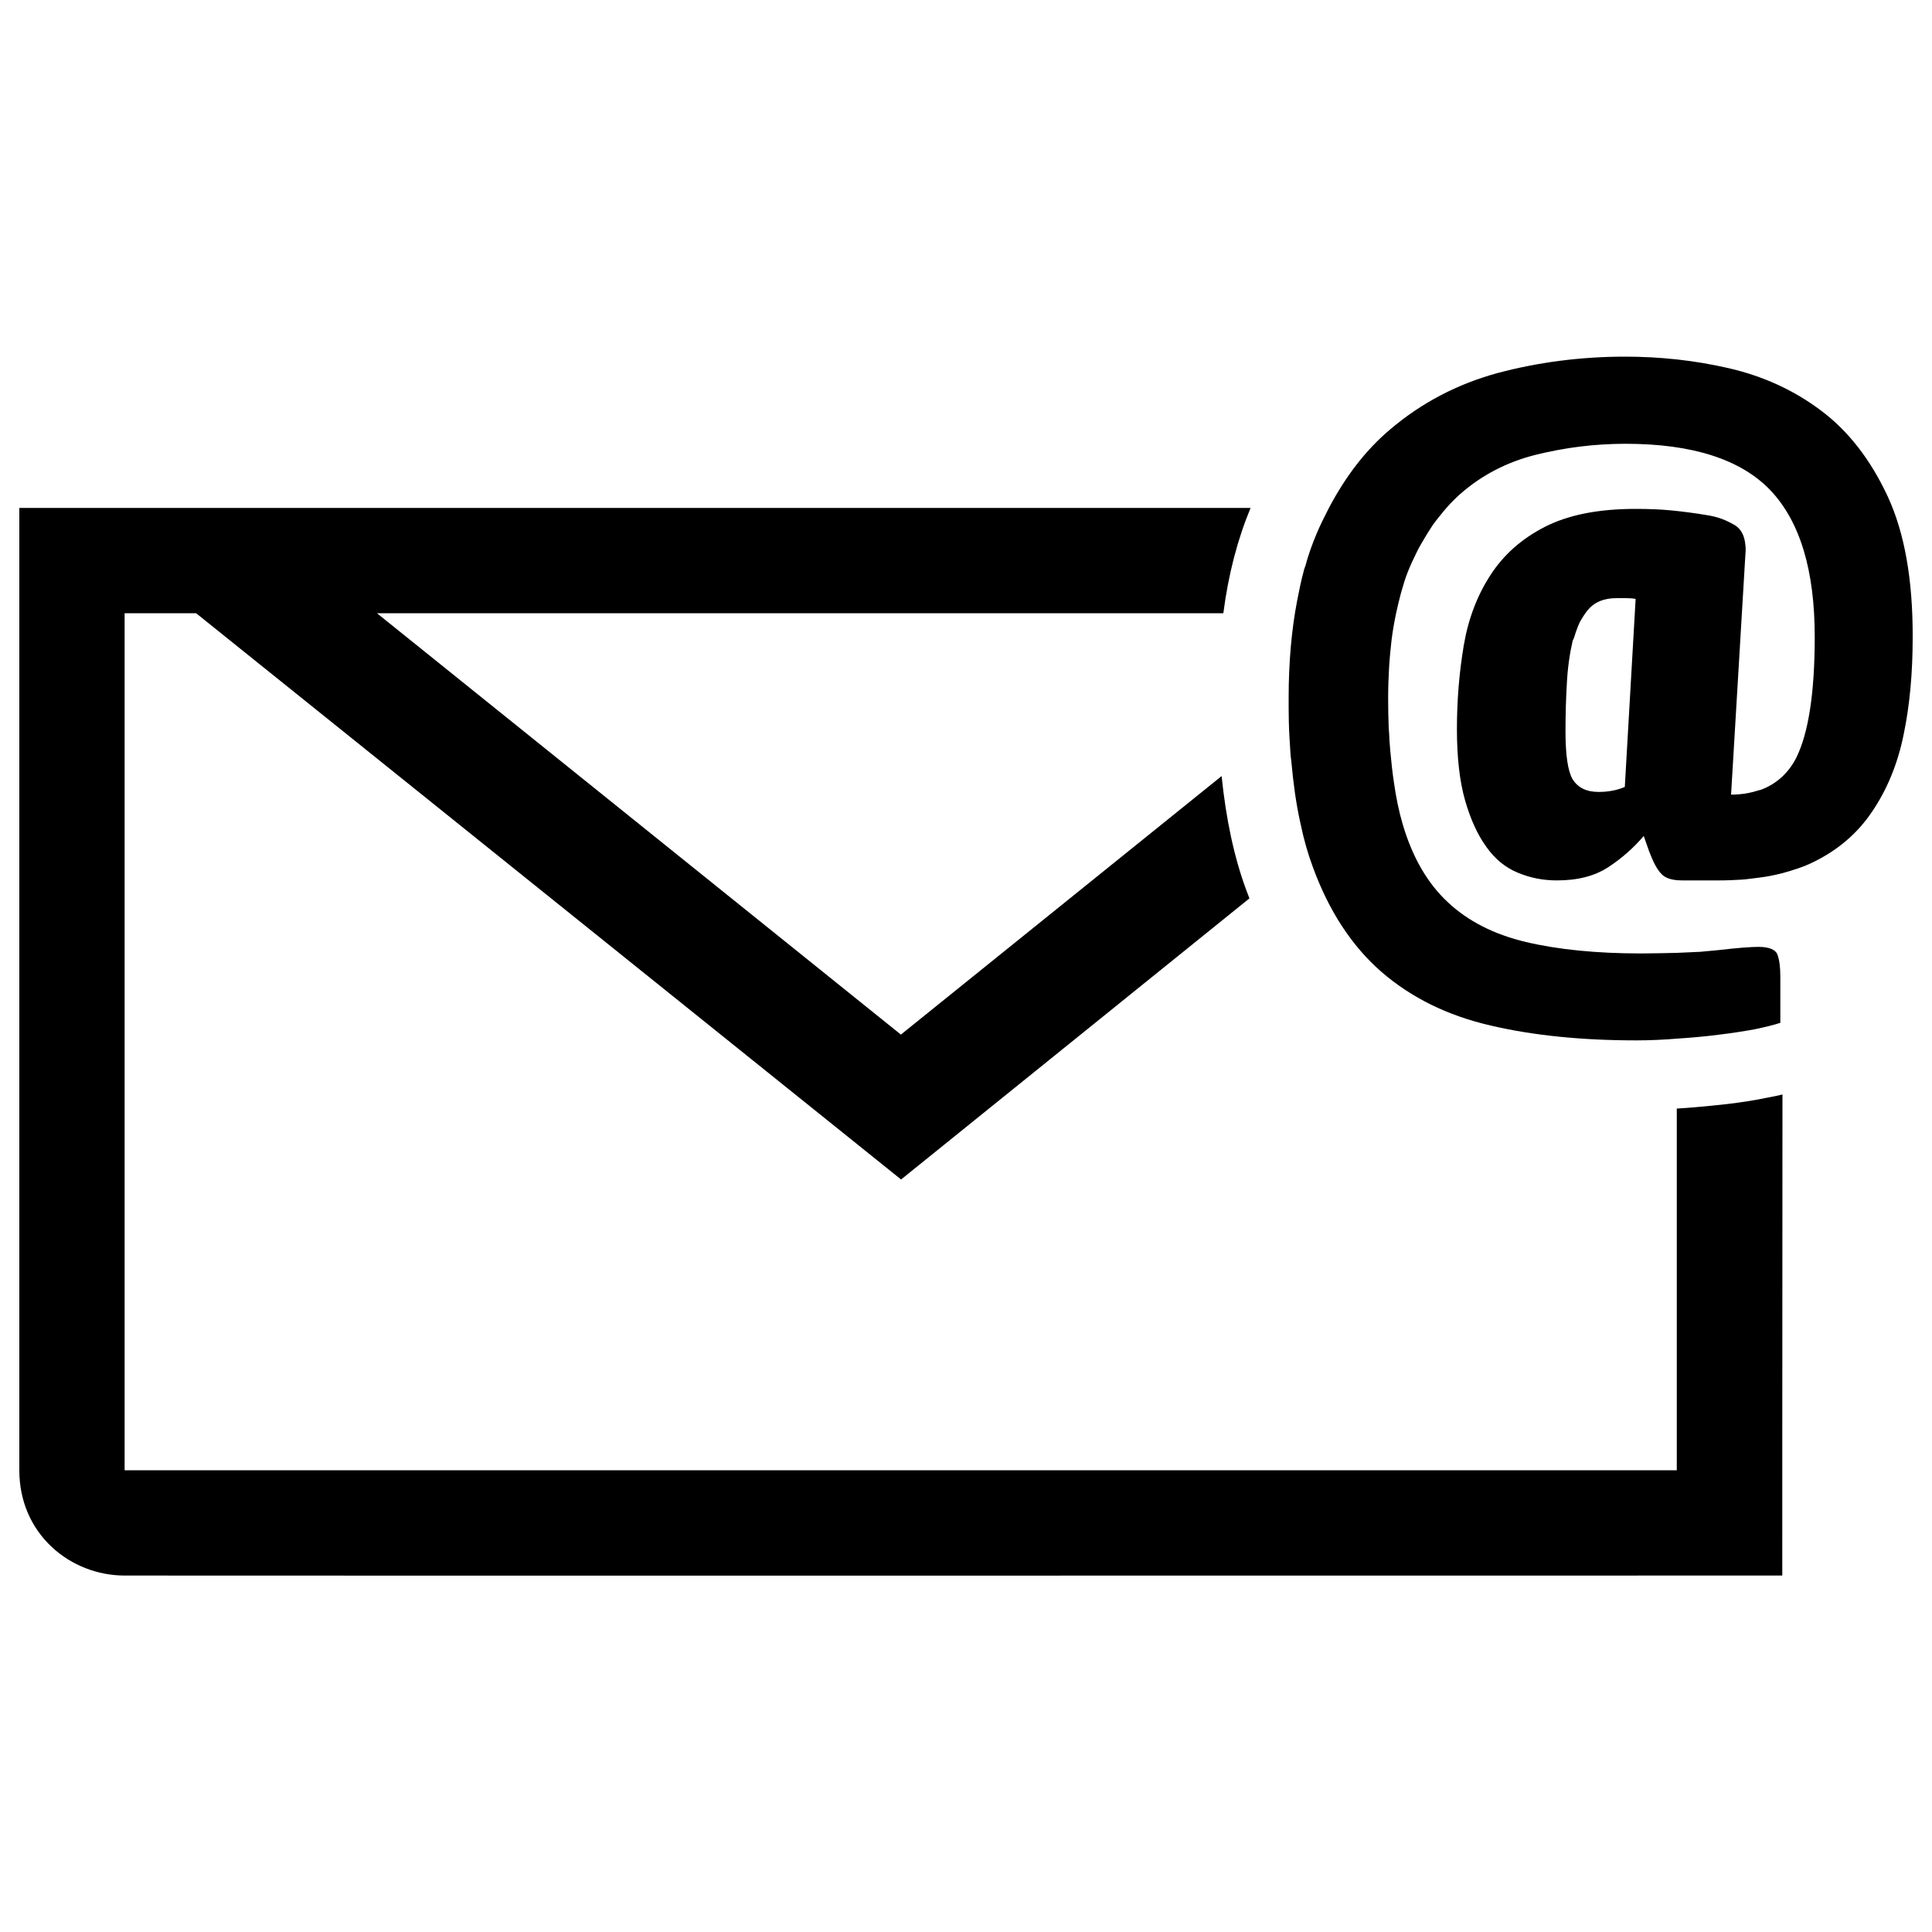
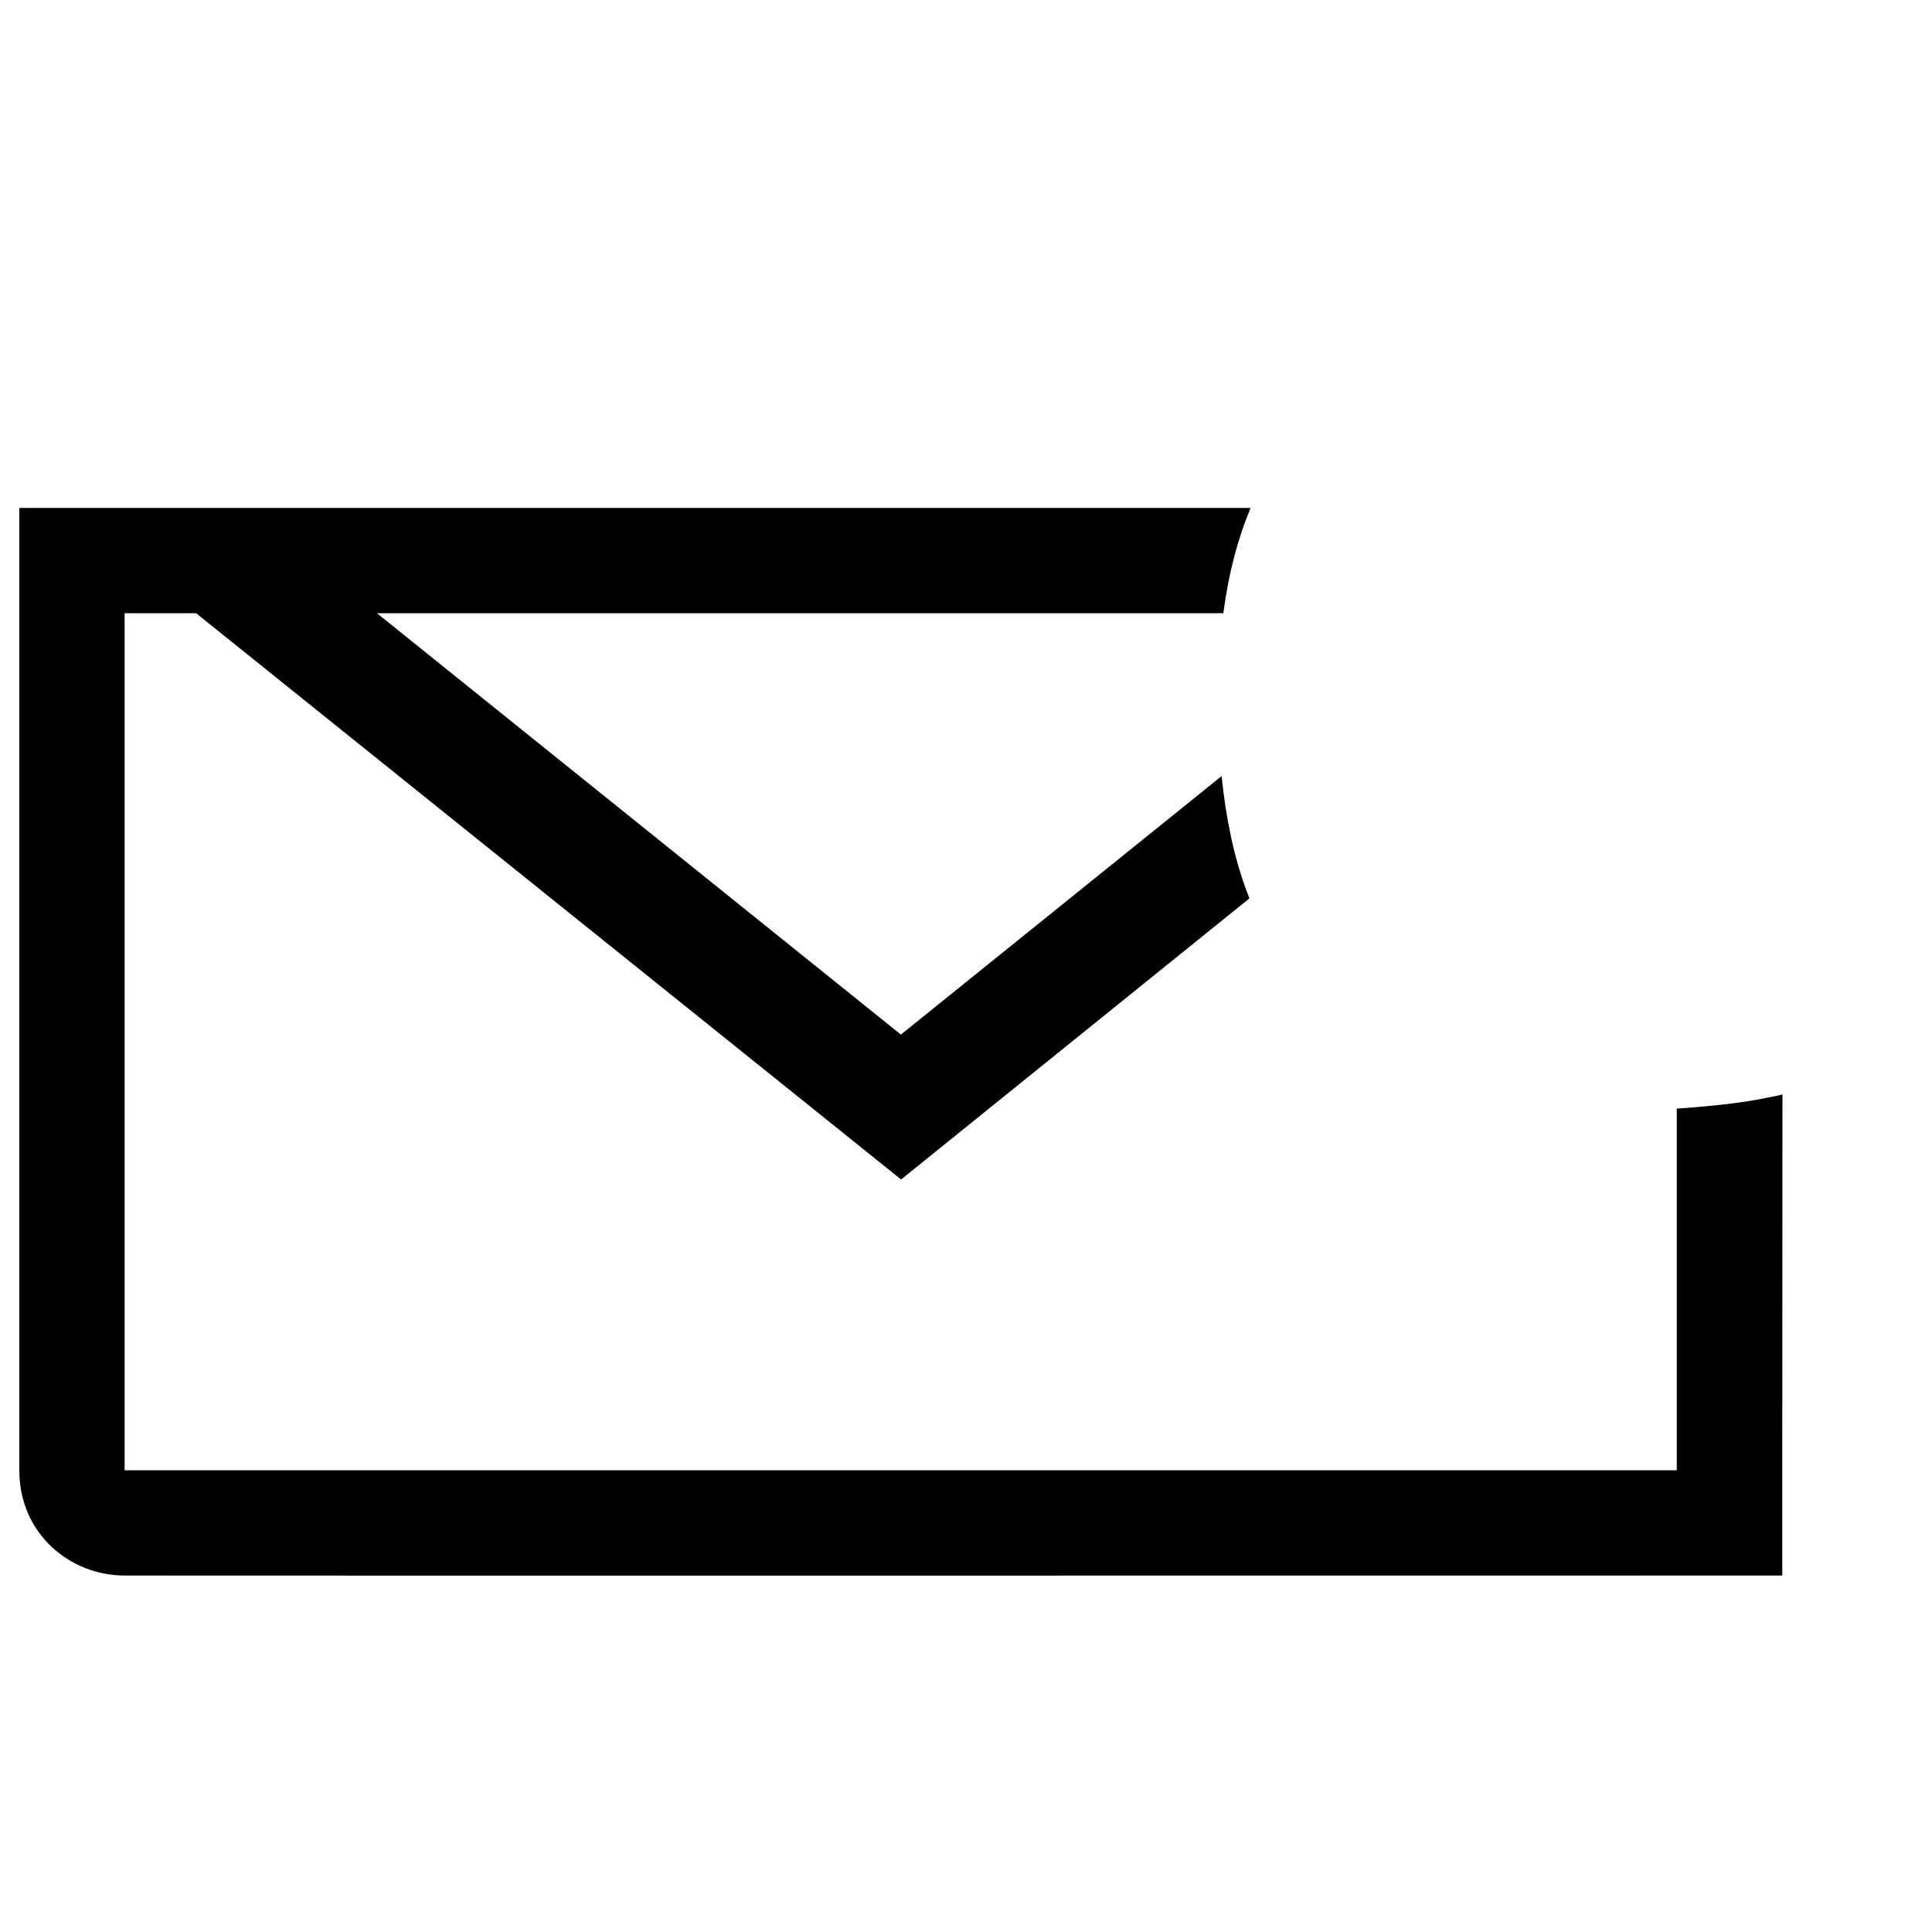
<svg xmlns="http://www.w3.org/2000/svg" version="1.1" x="0px" y="0px" viewBox="0 0 1000 1000" enable-background="new 0 0 1000 1000" xml:space="preserve">
  <g>
-     <path d="M977.1,257c-8.8-18.9-20.2-33.7-34.3-44.3c-14.1-10.7-30.2-18-47.9-22.1c-17.8-4.1-35.6-6-53.8-6c-22.9,0-45,2.9-66,8.5c-20.9,5.7-39.5,15.5-55.6,29.2c-12.7,10.7-23.1,24.4-31.7,40.7c-2.3,4.5-4.6,9-6.6,13.9c-2.1,5-4,10.3-5.5,15.9c-0.4,1.1-0.8,2.1-1,3.2c-1.3,4.7-2.3,9.8-3.3,14.9c-2.9,15.1-4.4,31.8-4.4,50.4c0,4.2,0,8.4,0.1,12.5l0,0c0.1,5.9,0.6,11.6,0.9,17.1c0.1,1.1,0.3,2.2,0.4,3.3c1,11.1,2.4,21.4,4.5,31c0.1,0.6,0.3,1.2,0.4,1.8c1.6,7.7,3.7,15,6.2,21.7c8.3,22.8,20.2,41,35.6,54.4c15.5,13.4,34.3,22.6,56.4,27.7c22.2,5.2,47.5,7.7,75.4,7.7c6.6,0,13.6-0.3,21.1-0.9c7.4-0.5,14.4-1.1,21.3-2c6.8-0.8,13.1-1.8,18.7-2.8c5.7-1.2,10.3-2.3,13.5-3.4v-23.8c0-5-0.5-8.8-1.5-11.5c-0.9-2.5-4.2-4-9.8-4c-3.9,0-10.8,0.5-21,1.7c-3,0.3-6.2,0.6-9.7,0.9c-0.2,0-0.5,0-0.6,0c-3.5,0.2-7.2,0.3-11,0.5c-5.7,0.1-11.8,0.3-18.5,0.3c-23.1,0-42.9-2-59.5-5.9c-16.5-3.9-30.1-10.8-40.6-20.7c-10.5-9.8-18.3-23.3-23.3-40.4c-1.9-6.4-3.4-13.7-4.5-21.5c-0.8-5.2-1.4-10.8-1.9-16.5c-0.1-1.7-0.3-3.3-0.4-5.1c-0.1-2.2-0.2-4.5-0.4-6.6c-0.2-5-0.3-10-0.3-15.4c0-5.7,0.2-11,0.5-16.2c0.3-4.9,0.8-9.7,1.3-14.2c0.6-4.7,1.4-9.2,2.3-13.5c0.8-3.6,1.6-7.1,2.5-10.4c1.1-3.7,2.1-7.5,3.5-10.9c1.5-3.8,3.2-7.4,4.9-10.8c0.6-1.3,1.3-2.5,2-3.7c1.2-2,2.3-4,3.5-5.9c0.9-1.4,1.8-2.8,2.7-4.2c1.1-1.6,2.3-3,3.5-4.5c1.1-1.3,2.1-2.7,3.2-3.9c2.3-2.6,4.7-5.1,7.3-7.4c11.2-9.9,24.4-16.7,39.2-20.4c14.9-3.7,30.4-5.7,46.5-5.7c34.7,0,59.7,8.1,75,24.1c15.3,16.2,22.9,41.4,22.9,75.8c0,28.9-3.2,49.7-9.5,62.5c-2,4-4.5,7.2-7.3,9.9c-3.3,3-7.1,5.4-11.4,6.9c-0.2,0-0.4,0.1-0.6,0.1c-1.8,0.6-3.7,1.1-5.7,1.5c-0.6,0-1.1,0.2-1.6,0.3c-2.3,0.3-4.6,0.5-7.2,0.5l7.4-124.1c0.2-1.8,0.2-3.5,0-5.1c-0.4-4.7-2.1-8.1-5.3-10.2c-2.3-1.3-4.6-2.5-7.1-3.4c-2.2-0.8-4.6-1.4-7.1-1.8c-6.4-1.1-12.7-1.9-18.7-2.5s-12.4-0.8-18.7-0.8c-19.2,0-34.7,3.1-46.9,9.3c-12.1,6.2-21.5,14.6-28.3,25.2c-6.8,10.5-11.4,22.7-13.7,36.4c-2.3,13.8-3.5,28.1-3.5,43.1c0,14.7,1.4,27,4.2,36.8c2.8,9.8,6.5,17.9,11,24.1c4.5,6.4,10,10.8,16.3,13.4c6.2,2.6,12.9,4,20.2,4c10.9,0,19.7-2.3,26.7-6.9c6.9-4.5,13-9.9,18.3-16.1l2.8,8c2.1,5.5,4.1,9.4,6.4,11.7c2.1,2.3,5.8,3.3,10.8,3.3H890c4,0,7.7-0.2,11.5-0.4c1.5-0.1,3.2-0.3,4.7-0.5c1.4-0.1,2.6-0.4,4-0.5c4.3-0.5,8.2-1.3,12.1-2.3h0.1c5.7-1.6,11.2-3.3,16-5.7c12.8-6.2,23-14.9,30.6-26.2c7.6-11.2,13.2-24.5,16.3-39.8c3.2-15.3,4.7-32.1,4.7-50.4C990.1,300.1,985.8,275.8,977.1,257 M841,407.3c-3.9,1.7-8.4,2.6-13.6,2.6c-6.4,0-10.7-2.3-13.4-6.5c-2.5-4.3-3.7-12.6-3.7-24.8c0-8.3,0.2-16.5,0.7-24.8c0.4-8.1,1.5-15.6,3-22.1c0.3-0.7,0.5-1.2,0.8-1.8c0.8-2.8,1.8-5.4,2.8-7.7c1.3-2.3,2.7-4.6,4.2-6.4c3.5-4.2,8.4-6.2,14.8-6.2h5c1.6,0,3.4,0.1,5,0.4L841,407.3z" />
    <path d="M893.6,571.5c-7.4,0.8-15.1,1.6-22.9,2.1c-0.9,0.1-1.8,0.1-2.8,0.2V761H64.5V317.4h37l364.9,293.1L646.7,465c-0.5-1.5-1.1-2.8-1.6-4.2c-6.4-17.3-10.5-36.8-12.8-59.1l-166,133.8L195.1,317.4h438.1c2.6-20.2,7.4-38.4,14.1-54.5c-254.3,0-637.3,0-637.3,0V761c0,33.2,26.6,54.5,54.5,54.5c22.2,0.1,858,0,858,0s0-124.5,0.1-249c-2.3,0.6-5,1.1-7.6,1.6C908.4,569.5,901.1,570.6,893.6,571.5" />
  </g>
</svg>